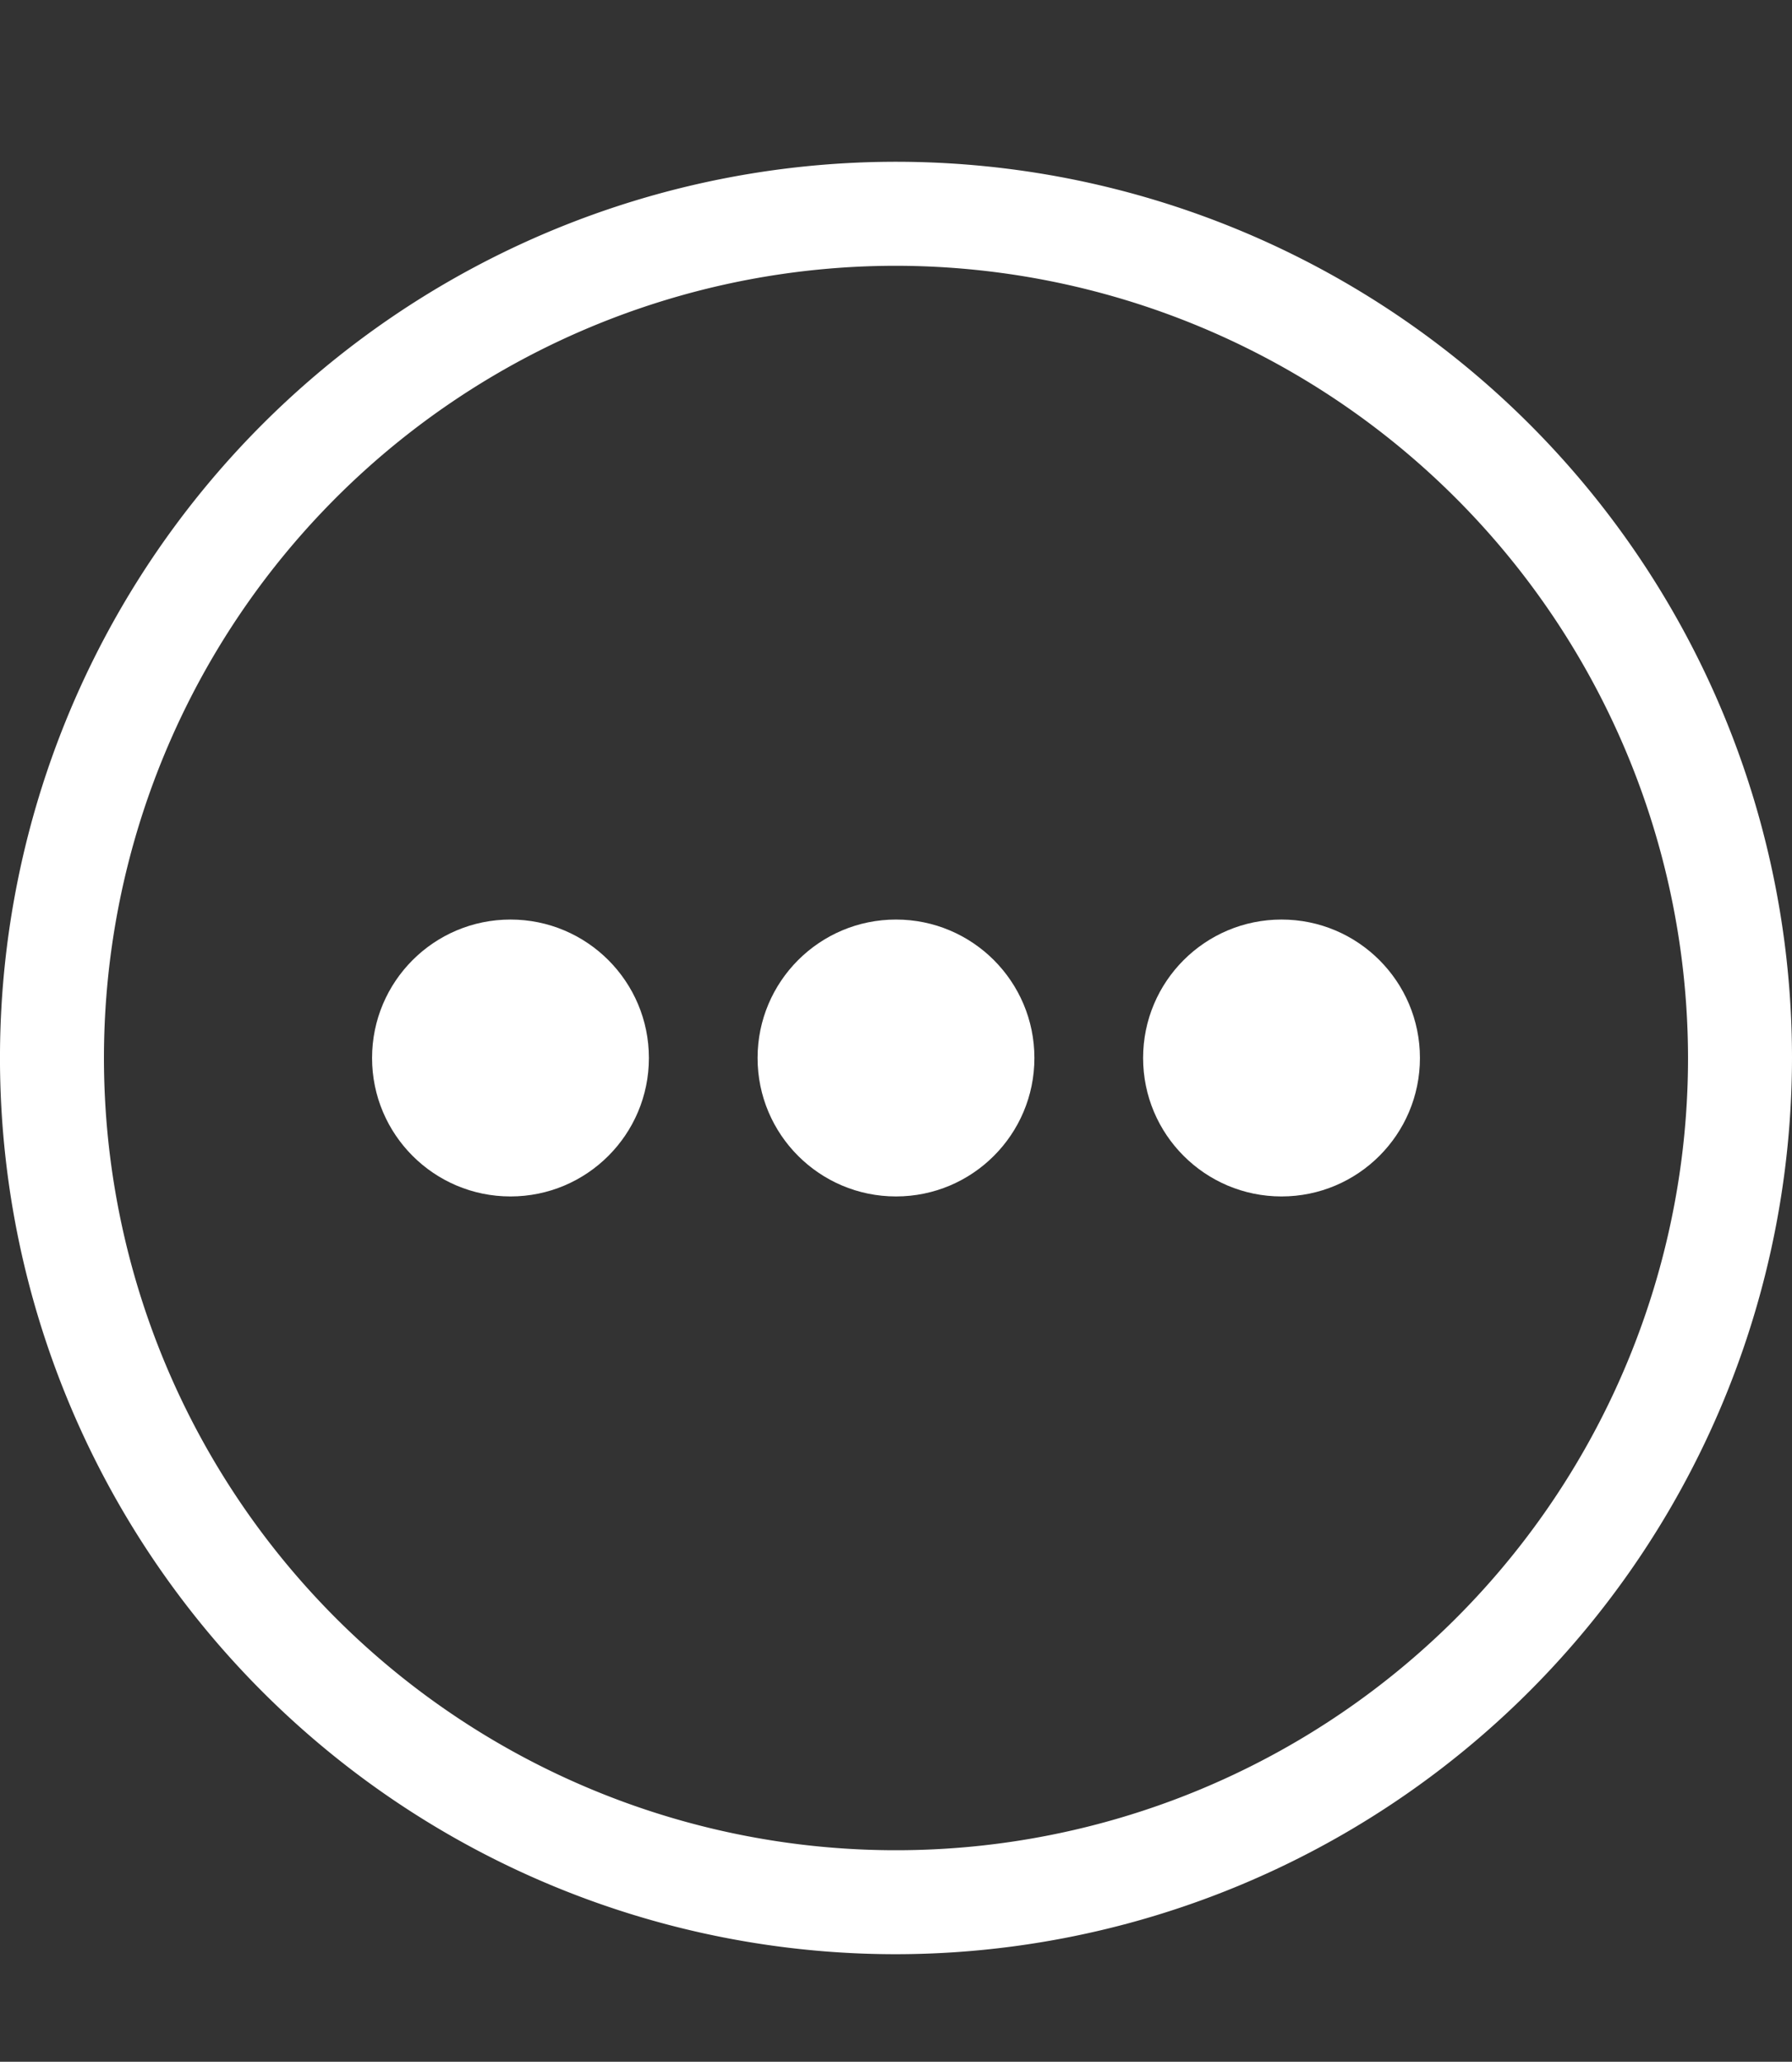
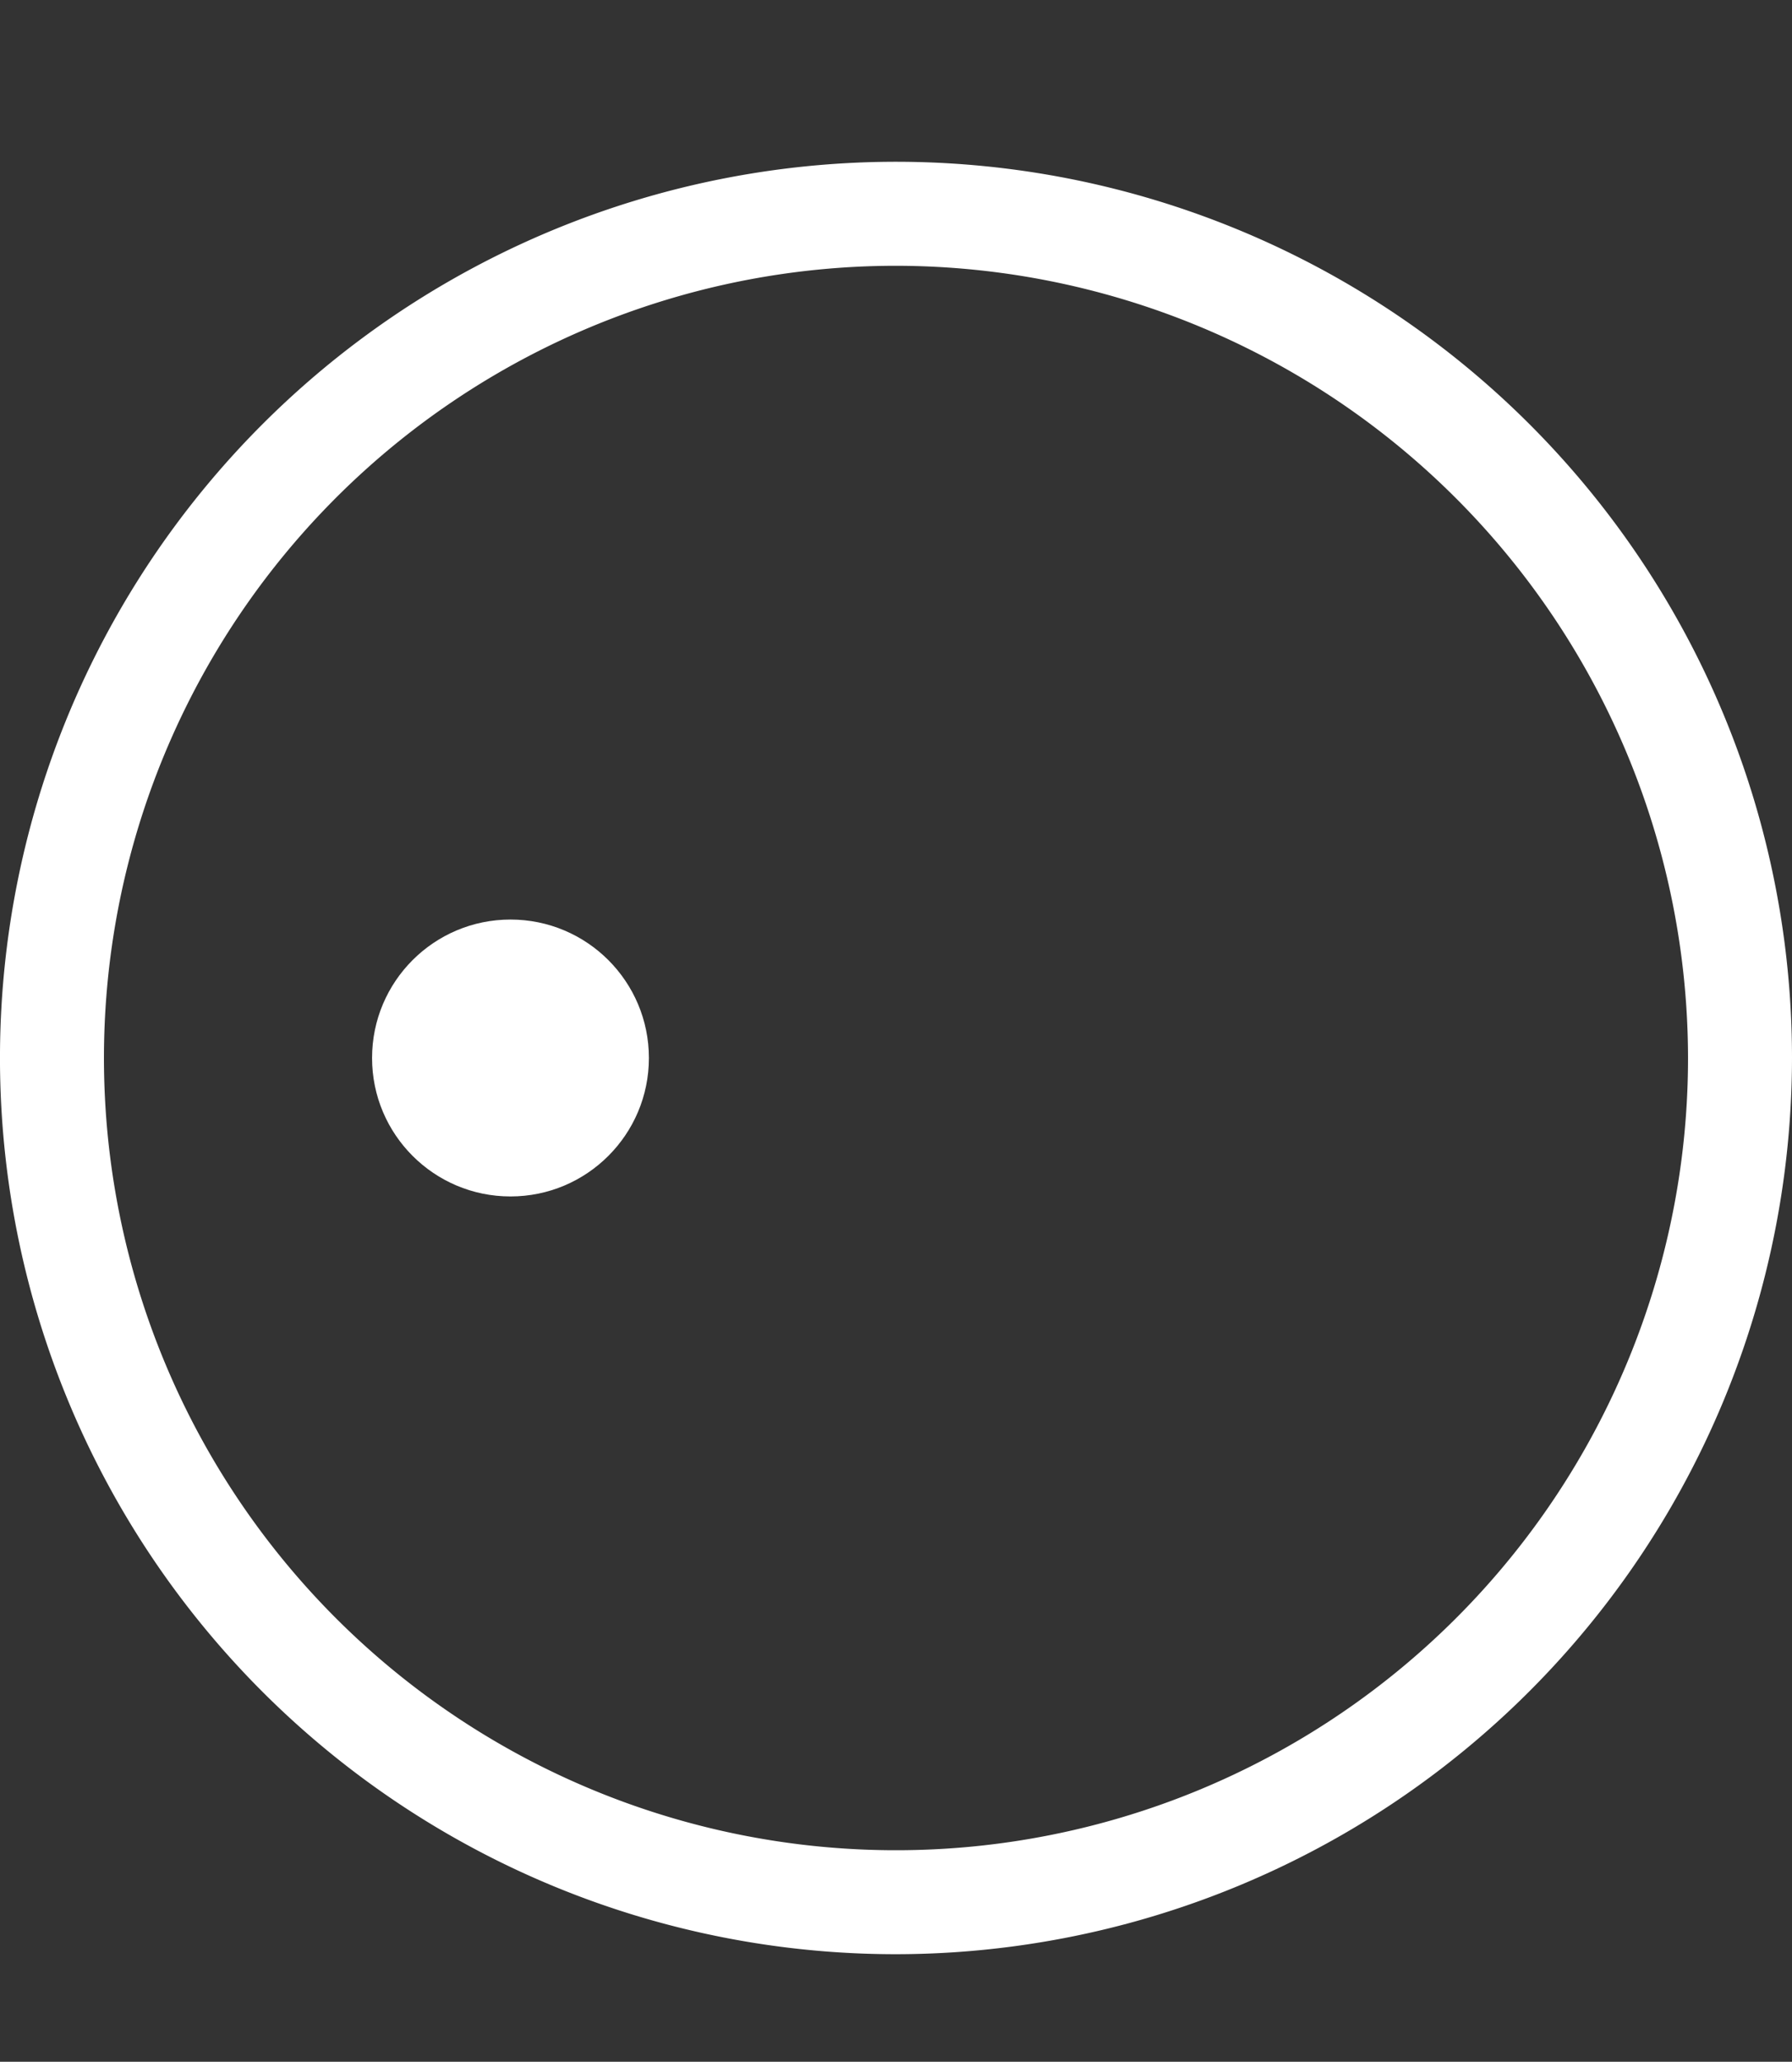
<svg xmlns="http://www.w3.org/2000/svg" id="Layer_1" data-name="Layer 1" viewBox="0 0 103.417 118.957">
  <rect x="0" y="0" width="103.417" height="118.957" fill="#333333" stroke="none" />
  <defs>
    <style>.cls-1{fill:#fff;}</style>
  </defs>
-   <path class="cls-1" d="M51.709,112.752A51.709,51.709,0,1,1,103.417,61.043,51.767,51.767,0,0,1,51.709,112.752Zm0-97.417A45.709,45.709,0,1,0,97.417,61.043,45.76,45.76,0,0,0,51.709,15.335Z" />
+   <path class="cls-1" d="M51.709,112.752A51.709,51.709,0,1,1,103.417,61.043,51.767,51.767,0,0,1,51.709,112.752m0-97.417A45.709,45.709,0,1,0,97.417,61.043,45.76,45.76,0,0,0,51.709,15.335Z" />
  <circle class="cls-1" cx="29.46" cy="61.043" r="7.988" />
-   <circle class="cls-1" cx="73.957" cy="61.043" r="7.988" />
-   <circle class="cls-1" cx="51.708" cy="61.043" r="7.988" />
</svg>